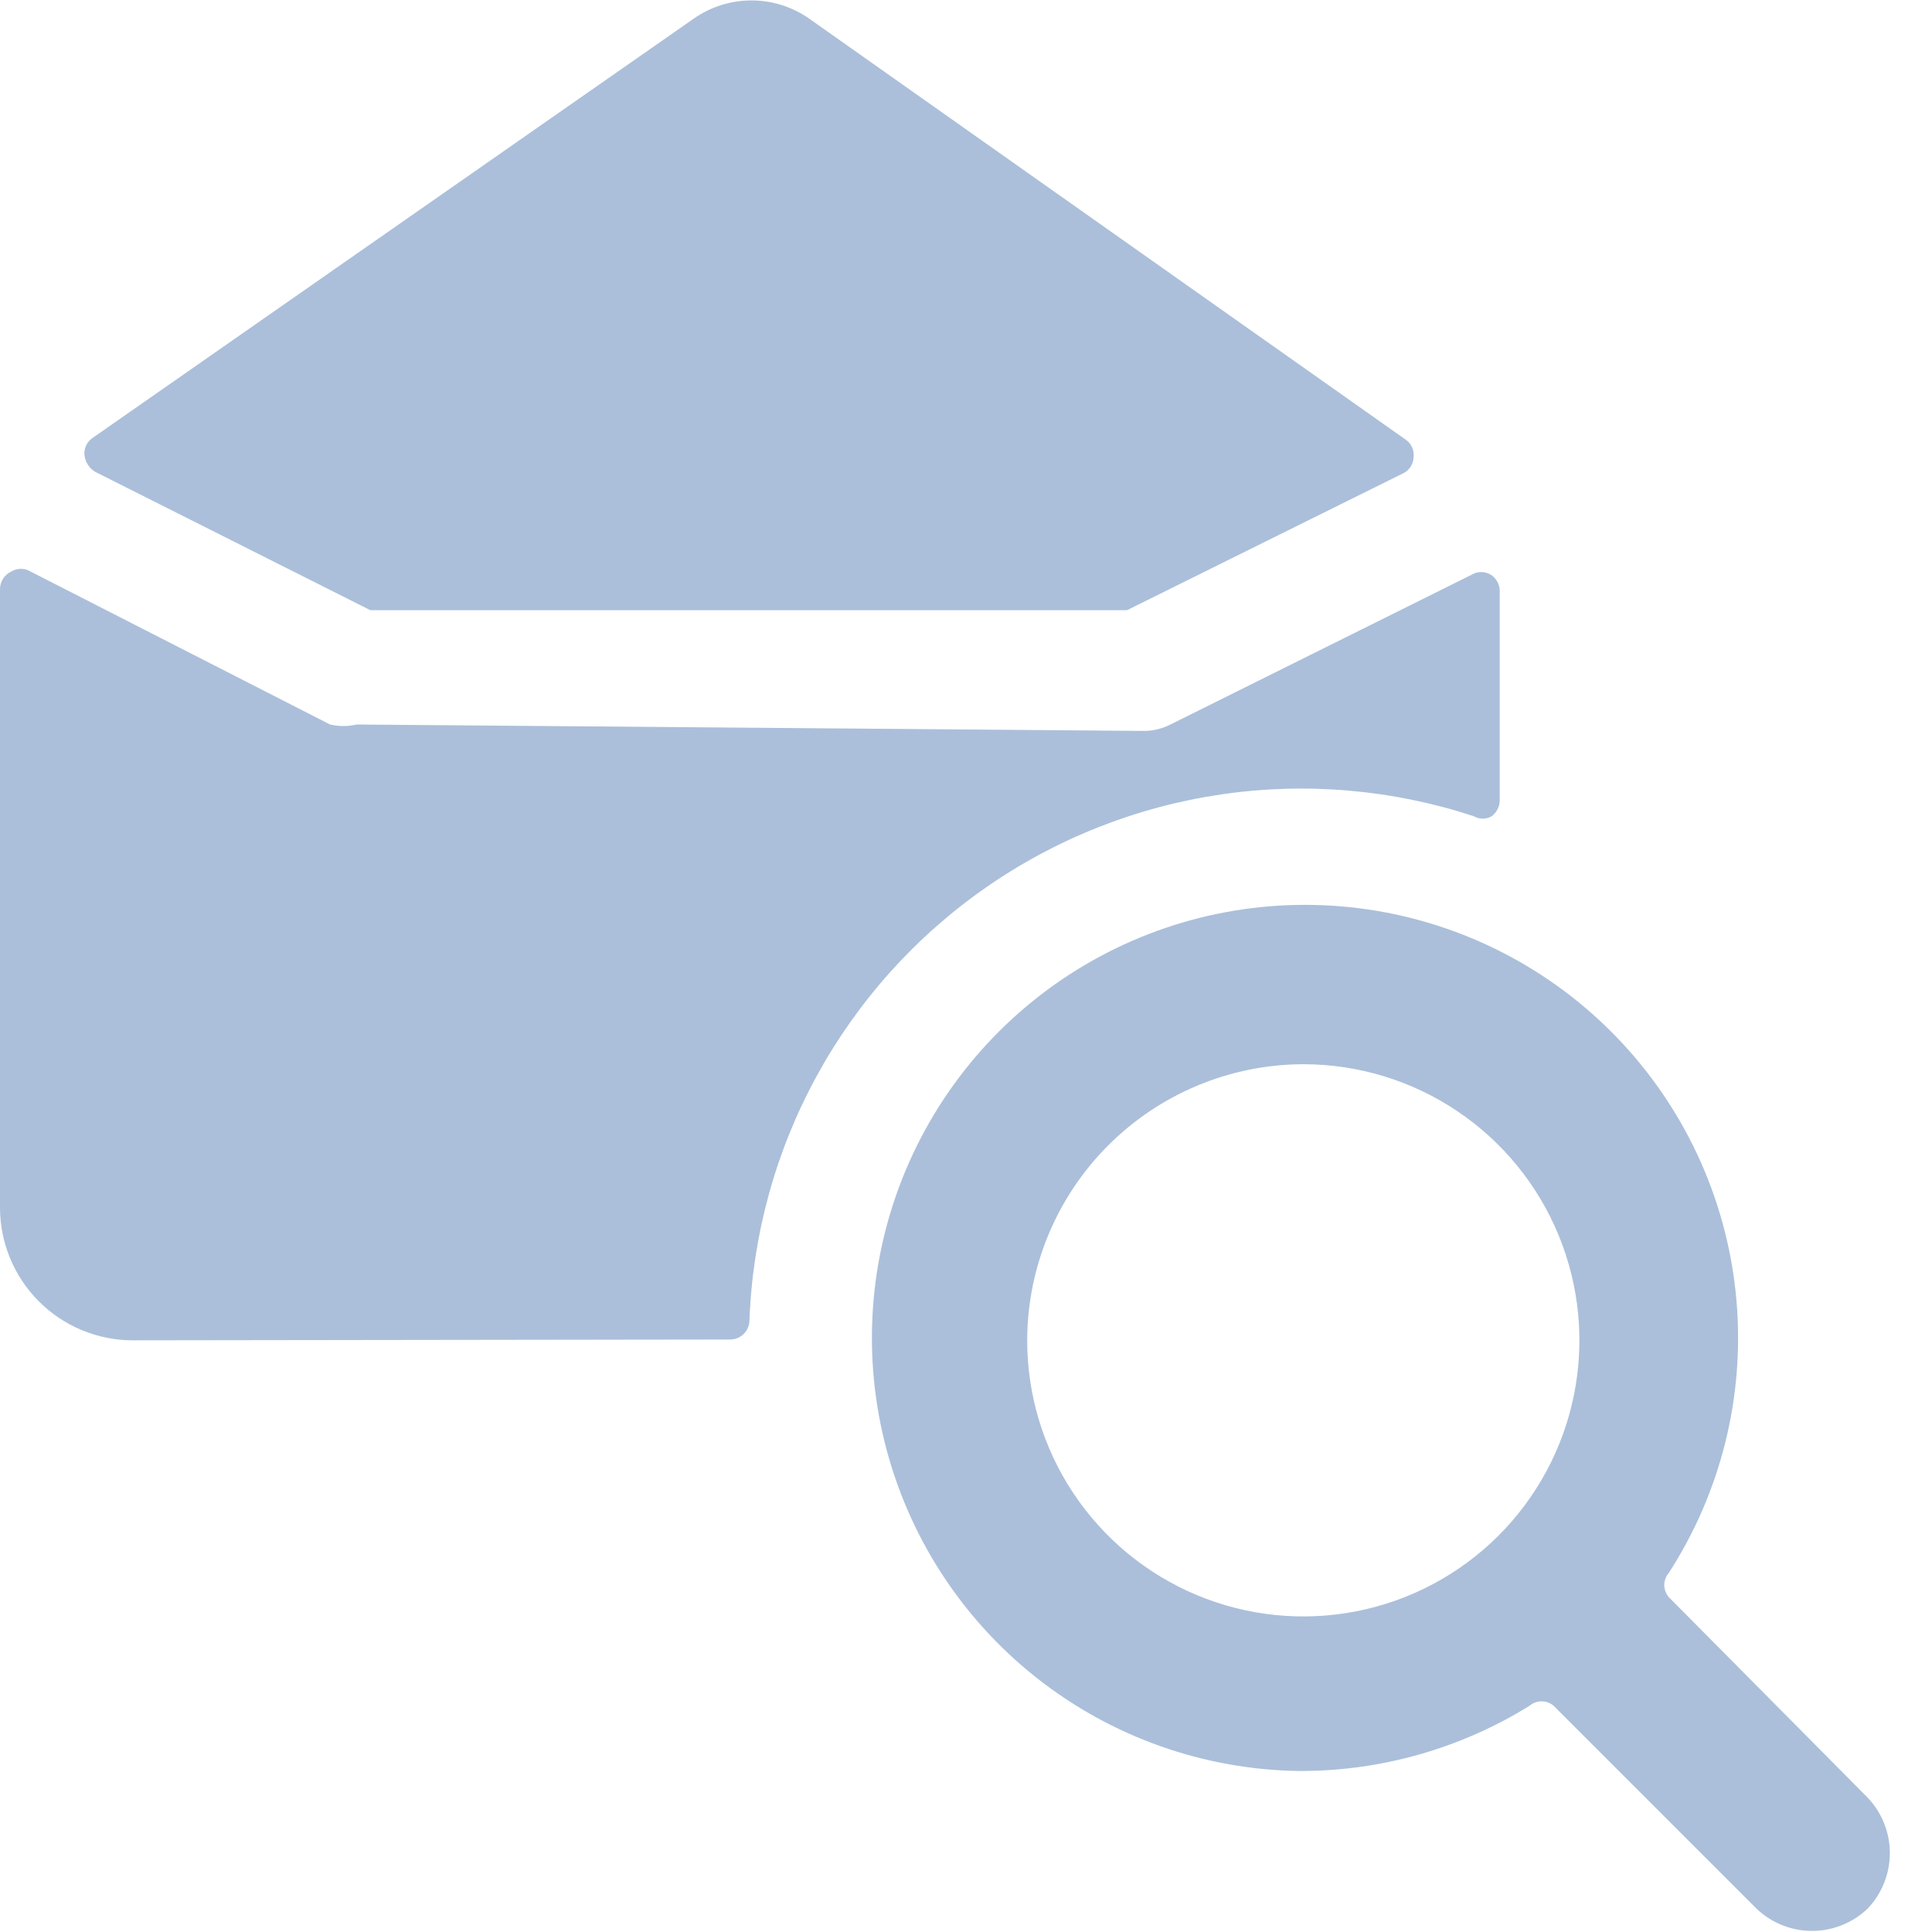
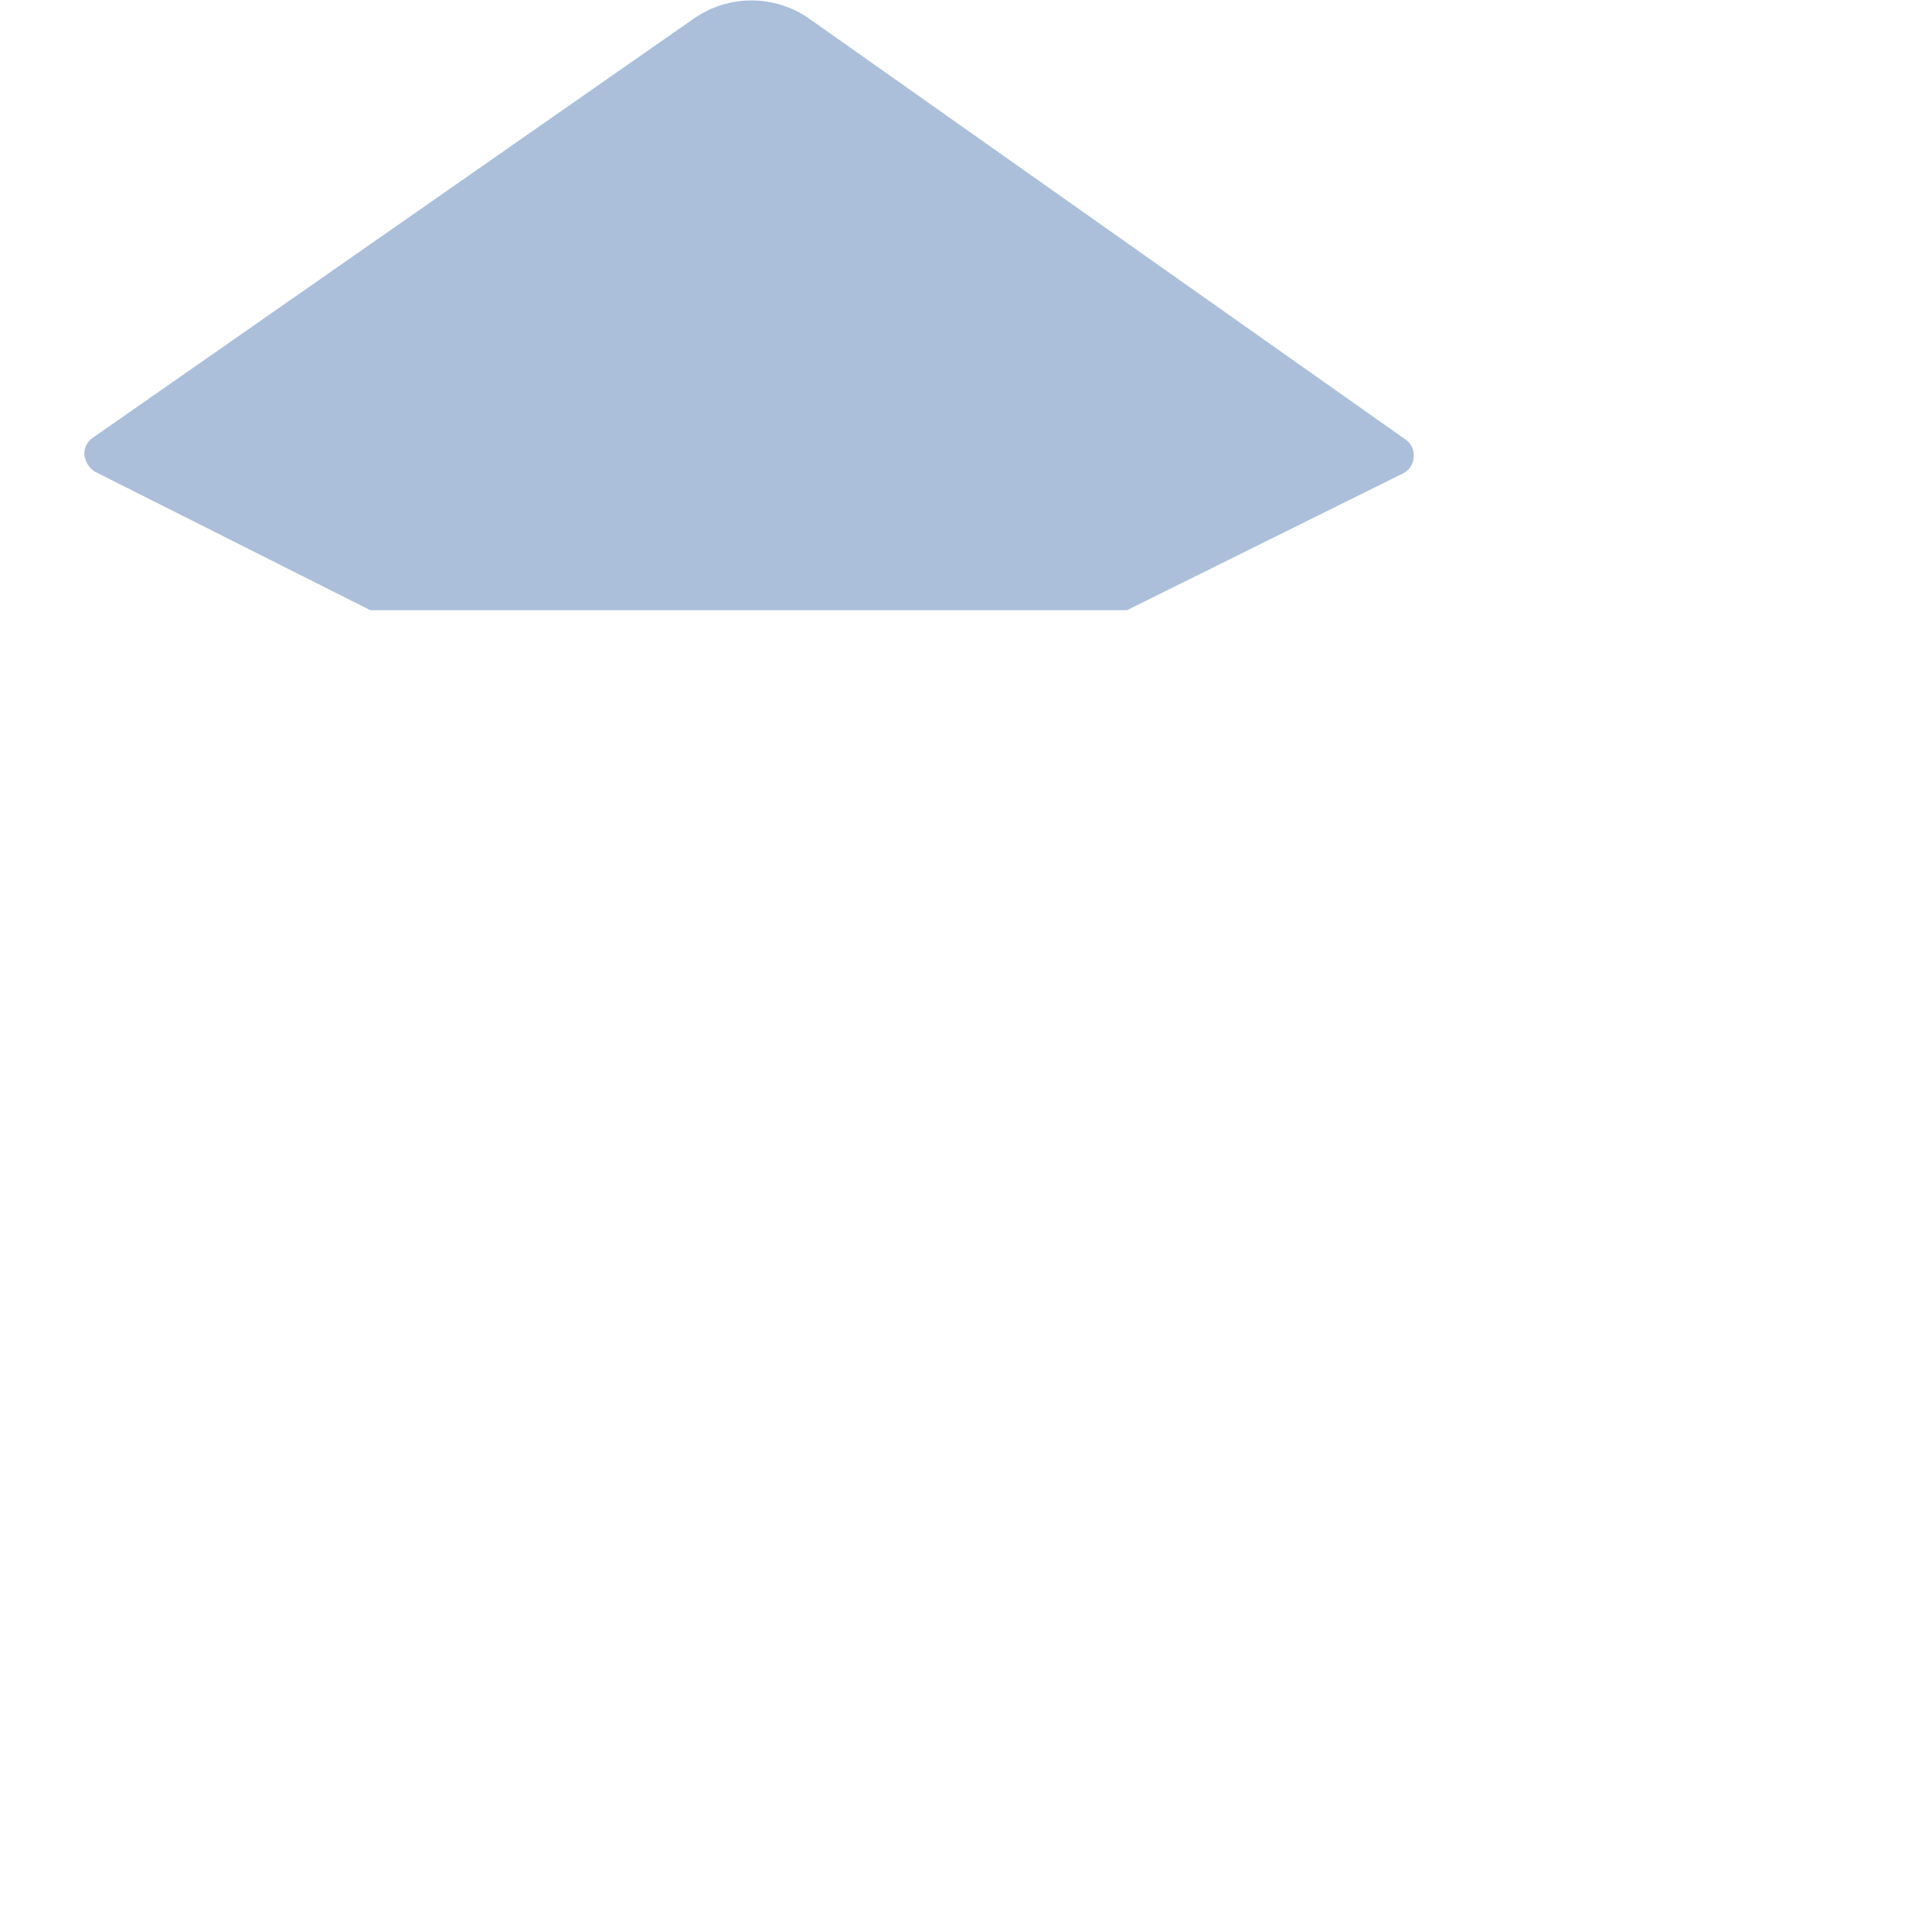
<svg xmlns="http://www.w3.org/2000/svg" width="112" height="112" viewBox="0 0 112 112" fill="none">
-   <path d="M42.327 77.653C42.624 77.653 42.909 77.535 43.119 77.325C43.329 77.115 43.447 76.83 43.447 76.533C43.632 71.575 44.967 66.728 47.346 62.375C49.726 58.021 53.085 54.28 57.158 51.447C61.231 48.614 65.906 46.767 70.816 46.05C75.725 45.334 80.734 45.769 85.447 47.32C85.603 47.41 85.78 47.458 85.96 47.458C86.14 47.458 86.317 47.41 86.473 47.32C86.618 47.211 86.736 47.07 86.817 46.908C86.898 46.746 86.94 46.568 86.94 46.387V34.3C86.947 34.106 86.903 33.914 86.813 33.742C86.723 33.57 86.59 33.425 86.427 33.32C86.258 33.217 86.064 33.162 85.867 33.162C85.669 33.162 85.475 33.217 85.307 33.32L67.853 42C67.376 42.244 66.849 42.372 66.313 42.373L20.673 42C20.167 42.119 19.64 42.119 19.133 42L1.773 33.133C1.605 33.03 1.411 32.976 1.213 32.976C1.016 32.976 0.822 33.03 0.653 33.133C0.457 33.223 0.291 33.368 0.175 33.55C0.059 33.732 -0.002 33.944 3.23084e-05 34.16V70C-5.04924e-06 72.034 0.805 73.986 2.239 75.428C3.673 76.871 5.619 77.688 7.653 77.7L42.327 77.653Z" fill="#ABBFDA" />
  <path d="M21.467 35.373H65.334L81.34 27.44C81.517 27.355 81.667 27.223 81.774 27.058C81.881 26.894 81.941 26.703 81.947 26.507C81.972 26.309 81.942 26.108 81.859 25.927C81.777 25.746 81.646 25.591 81.48 25.48L46.9 1.073C45.921 0.391 44.757 0.025 43.563 0.025C42.37 0.025 41.206 0.391 40.227 1.073L5.367 25.387C5.201 25.498 5.07 25.652 4.988 25.834C4.905 26.015 4.875 26.216 4.9 26.413C4.926 26.604 4.994 26.787 5.099 26.948C5.204 27.109 5.343 27.245 5.507 27.347L21.467 35.373Z" fill="#ABBFDA" />
-   <path d="M108.267 110.647C109.094 109.779 109.556 108.626 109.556 107.427C109.556 106.228 109.094 105.075 108.267 104.207L96.74 92.587C96.573 92.392 96.48 92.144 96.48 91.887C96.48 91.63 96.573 91.382 96.74 91.187C99.762 86.51 101.143 80.961 100.667 75.413C100.19 69.865 97.882 64.633 94.107 60.54C90.332 56.446 85.303 53.724 79.811 52.802C74.32 51.88 68.678 52.809 63.772 55.444C58.867 58.079 54.976 62.27 52.713 67.357C50.45 72.445 49.942 78.141 51.27 83.548C52.597 88.956 55.685 93.769 60.047 97.23C64.41 100.691 69.799 102.604 75.367 102.667C80.066 102.672 84.672 101.362 88.667 98.887C88.862 98.719 89.11 98.627 89.367 98.627C89.624 98.627 89.872 98.719 90.067 98.887L101.64 110.46C102.061 110.91 102.568 111.272 103.13 111.525C103.692 111.778 104.298 111.917 104.915 111.935C105.531 111.952 106.144 111.847 106.719 111.626C107.295 111.405 107.821 111.072 108.267 110.647ZM75.6 61.694C78.766 61.703 81.858 62.651 84.485 64.417C87.112 66.184 89.156 68.689 90.359 71.618C91.562 74.546 91.87 77.765 91.243 80.869C90.617 83.972 89.084 86.819 86.839 89.052C84.594 91.284 81.737 92.8 78.63 93.408C75.524 94.017 72.306 93.69 69.385 92.47C66.463 91.25 63.97 89.192 62.218 86.554C60.467 83.917 59.538 80.819 59.547 77.653C59.571 73.436 61.254 69.398 64.232 66.411C67.21 63.425 71.243 61.73 75.46 61.694H75.6Z" fill="#ABBFDA" />
</svg>